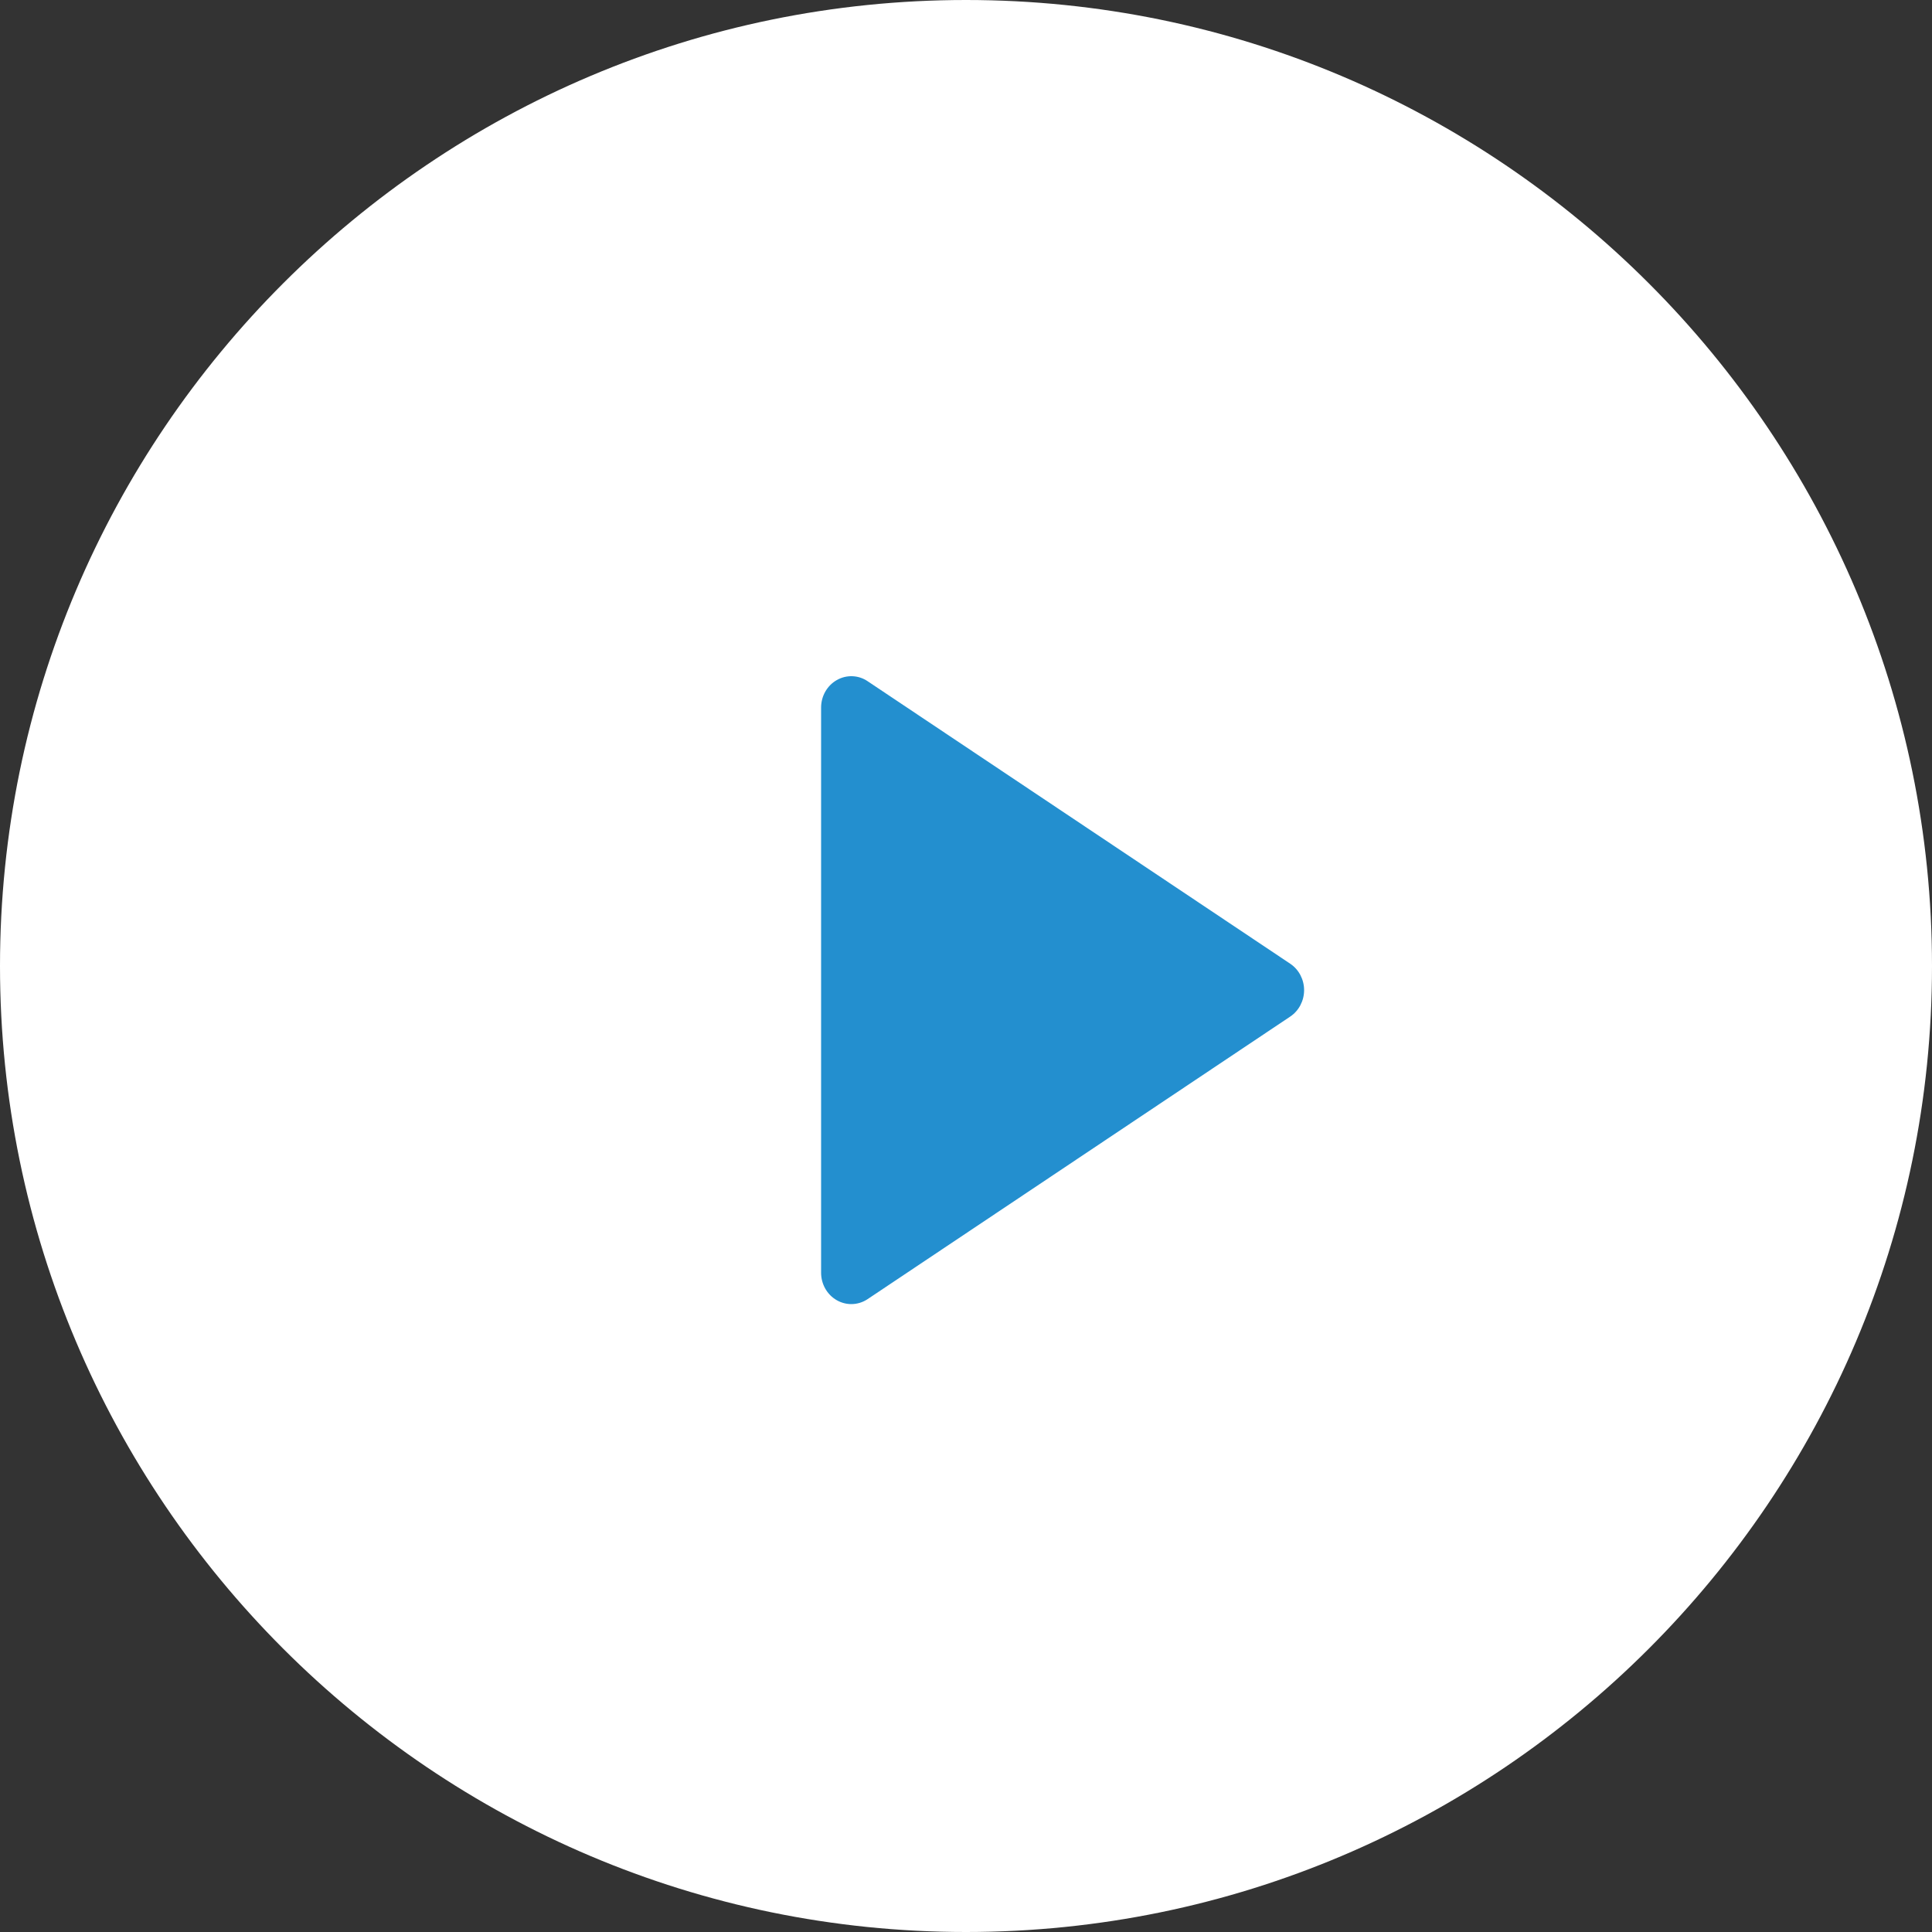
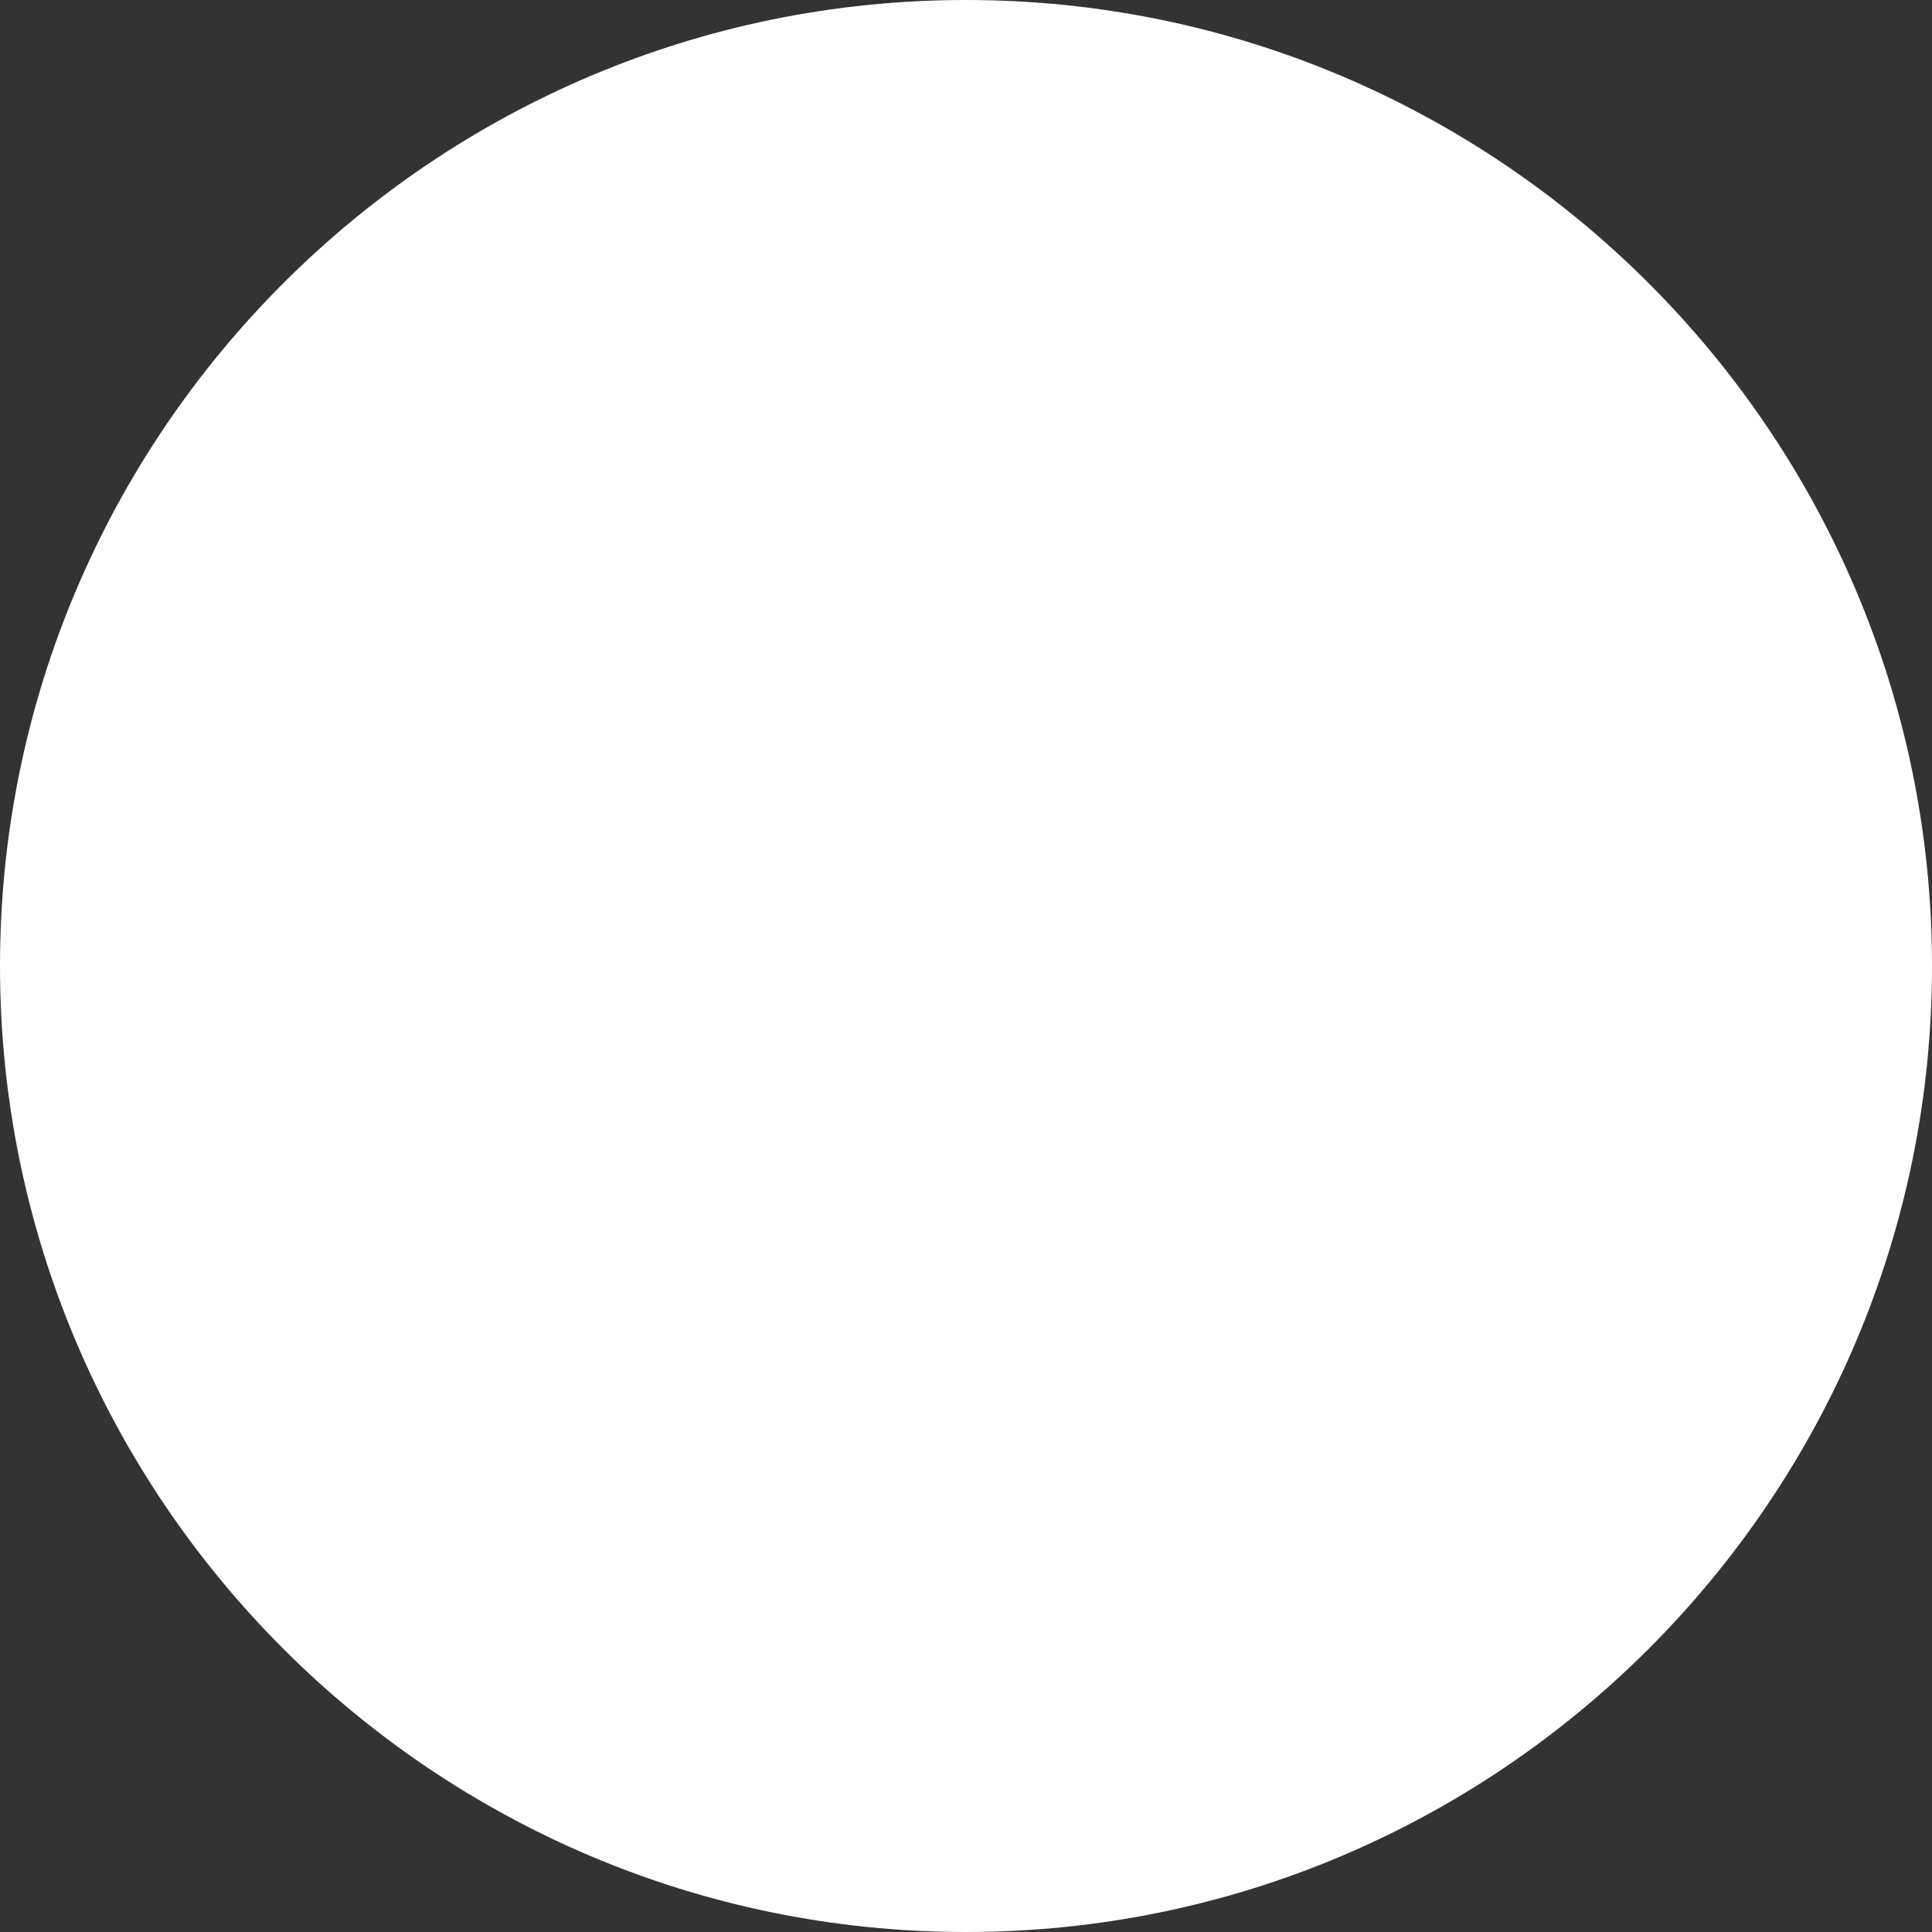
<svg xmlns="http://www.w3.org/2000/svg" width="84px" height="84px" viewBox="0 0 84 84" version="1.1">
  <rect x="0" y="0" width="84" height="84" fill="#333333" stroke="none" />
  <title>play-button</title>
  <g id="Page-1" stroke="none" stroke-width="1" fill="none" fill-rule="evenodd">
    <g id="00_homepage_video_v2" transform="translate(-678, -3162)" fill-rule="nonzero">
      <g id="play-button" transform="translate(678, 3162)">
        <path d="M42,0 C18.84,0 0,18.842 0,42 C0,65.158 18.84,84 42,84 C65.16,84 84,65.158 84,42 C84,18.842 65.16,0 42,0 Z" id="Shape" fill="#FFFFFF" />
-         <path d="M56.098,44.198 L37.723,56.483 C37.507,56.628 37.259,56.7 37.013,56.7 C36.797,56.7 36.579,56.644 36.385,56.533 C35.961,56.293 35.7,55.835 35.7,55.335 L35.7,30.765 C35.7,30.265 35.961,29.807 36.385,29.567 C36.8,29.33 37.32,29.344 37.723,29.618 L56.098,41.902 C56.472,42.153 56.7,42.586 56.7,43.05 C56.7,43.514 56.472,43.947 56.098,44.198 Z" id="Path" fill="#238FCF" />
      </g>
    </g>
  </g>
</svg>